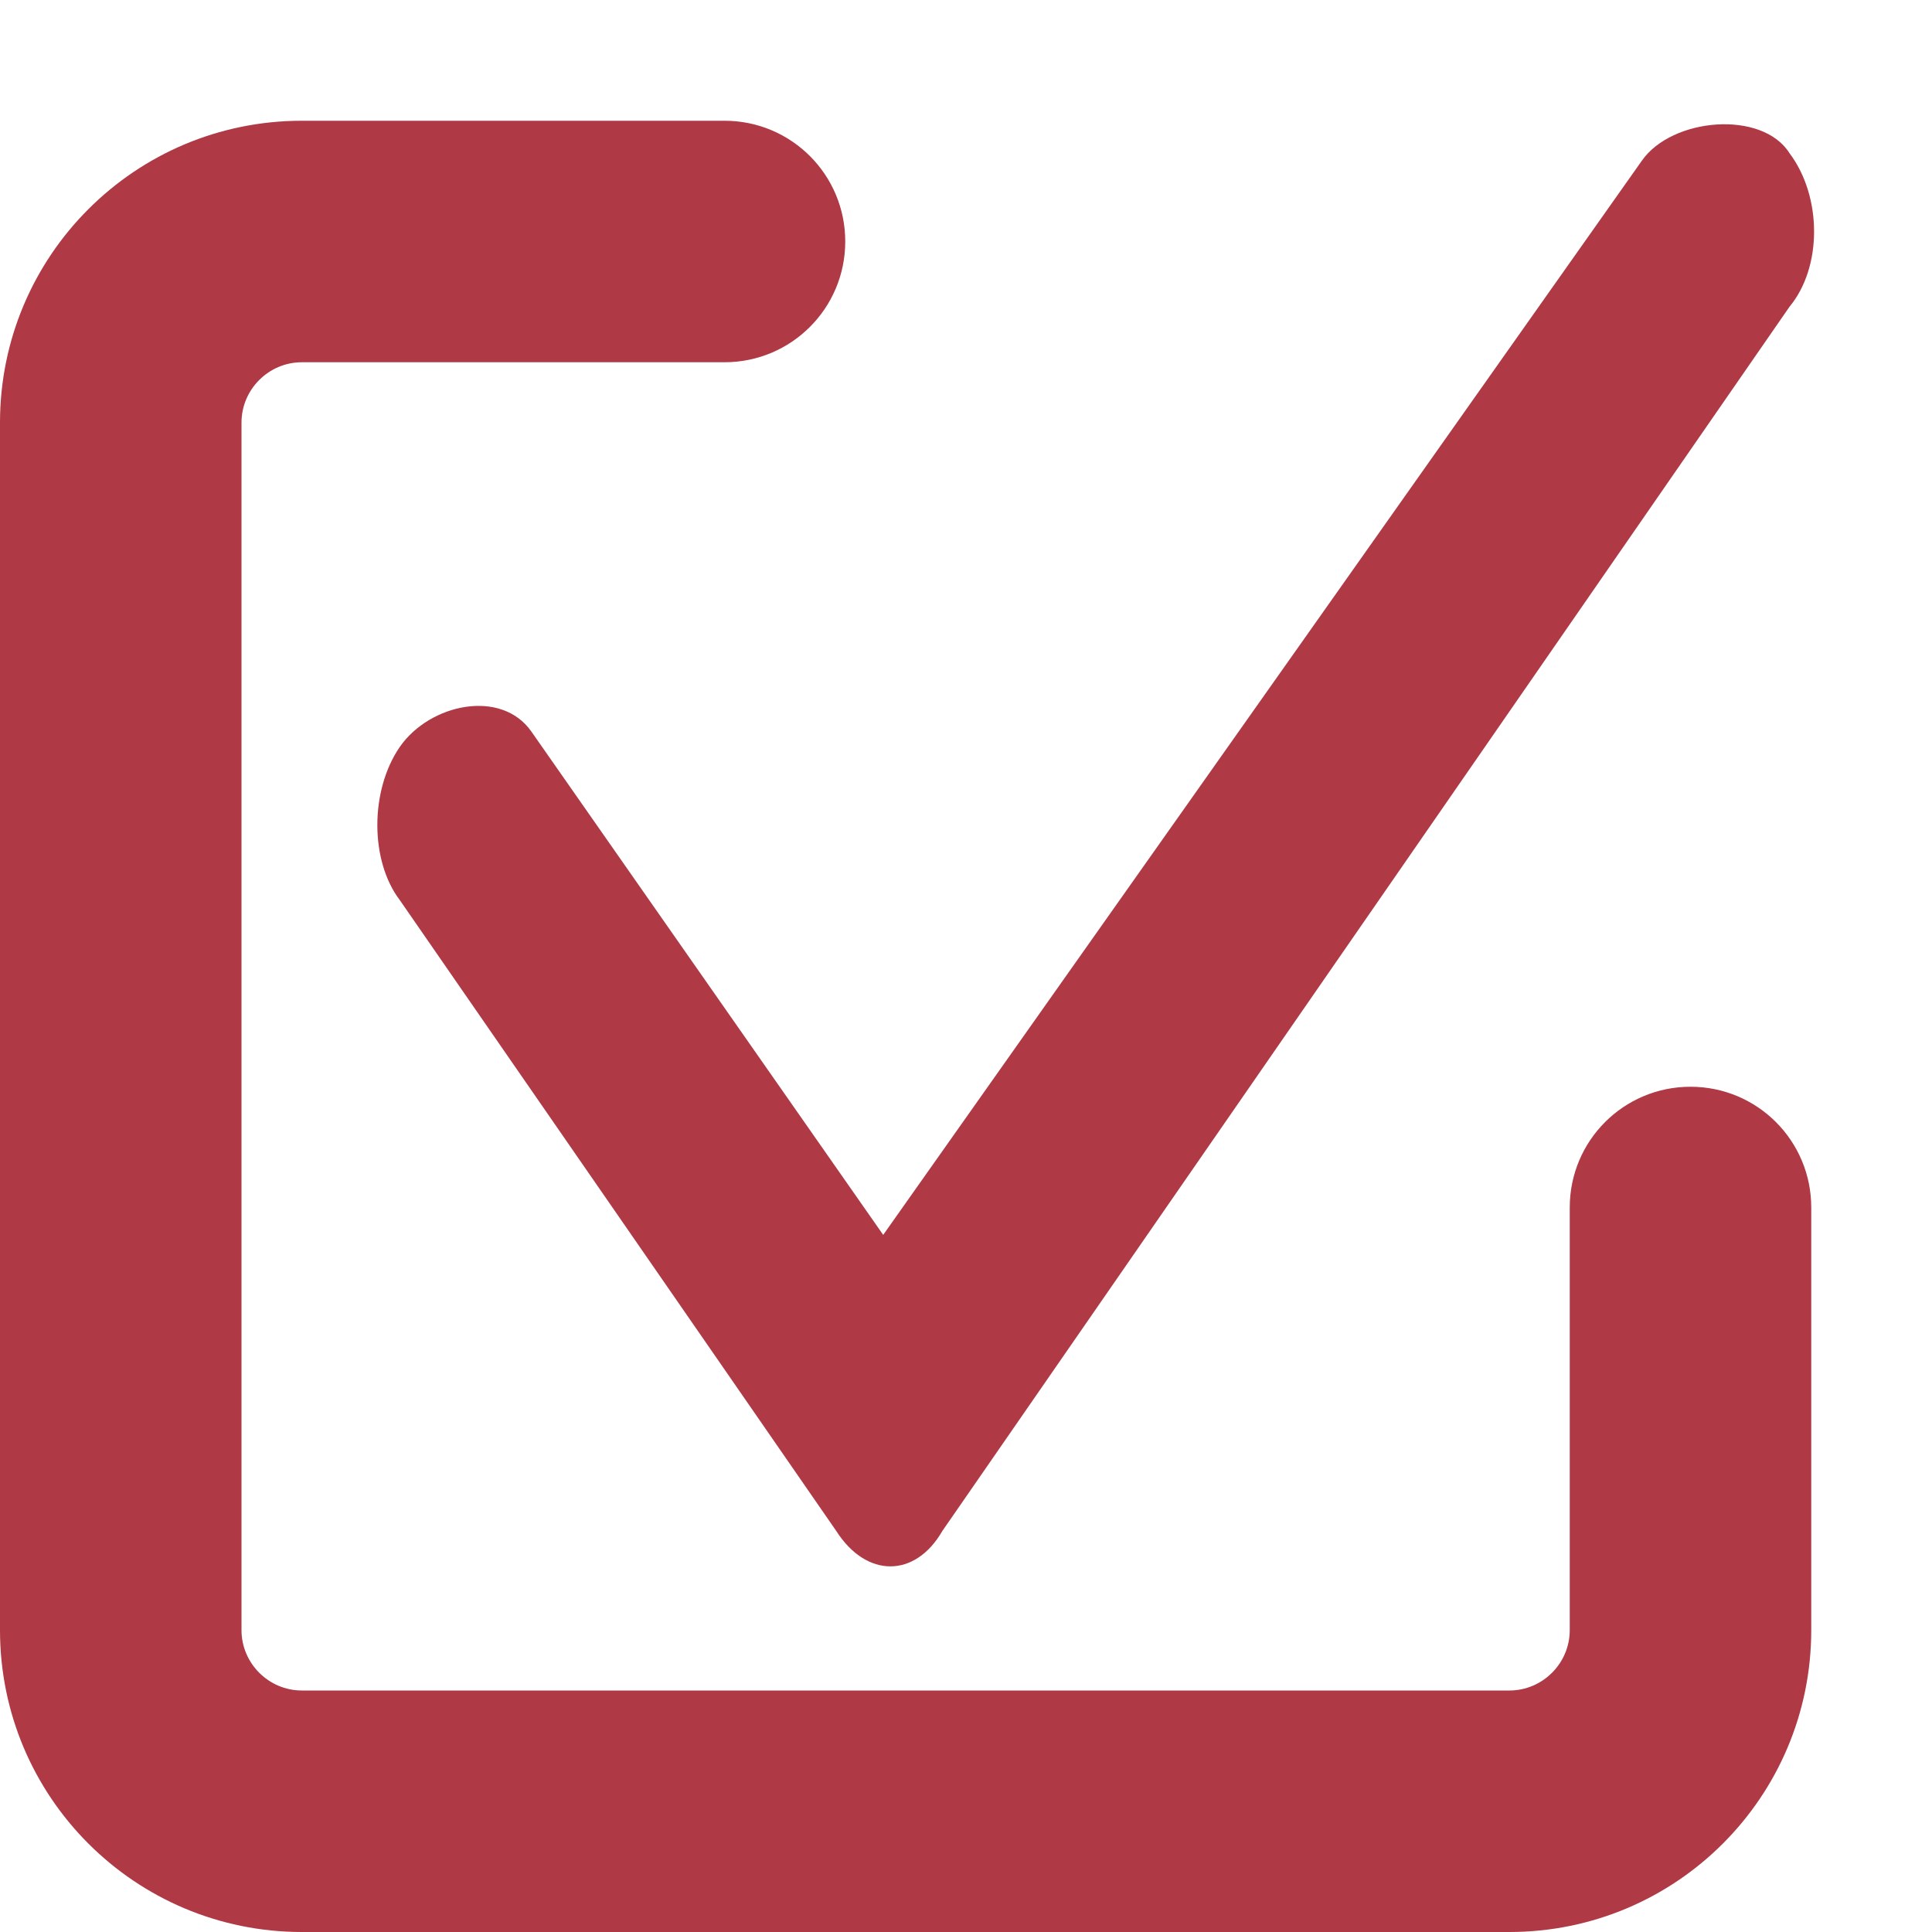
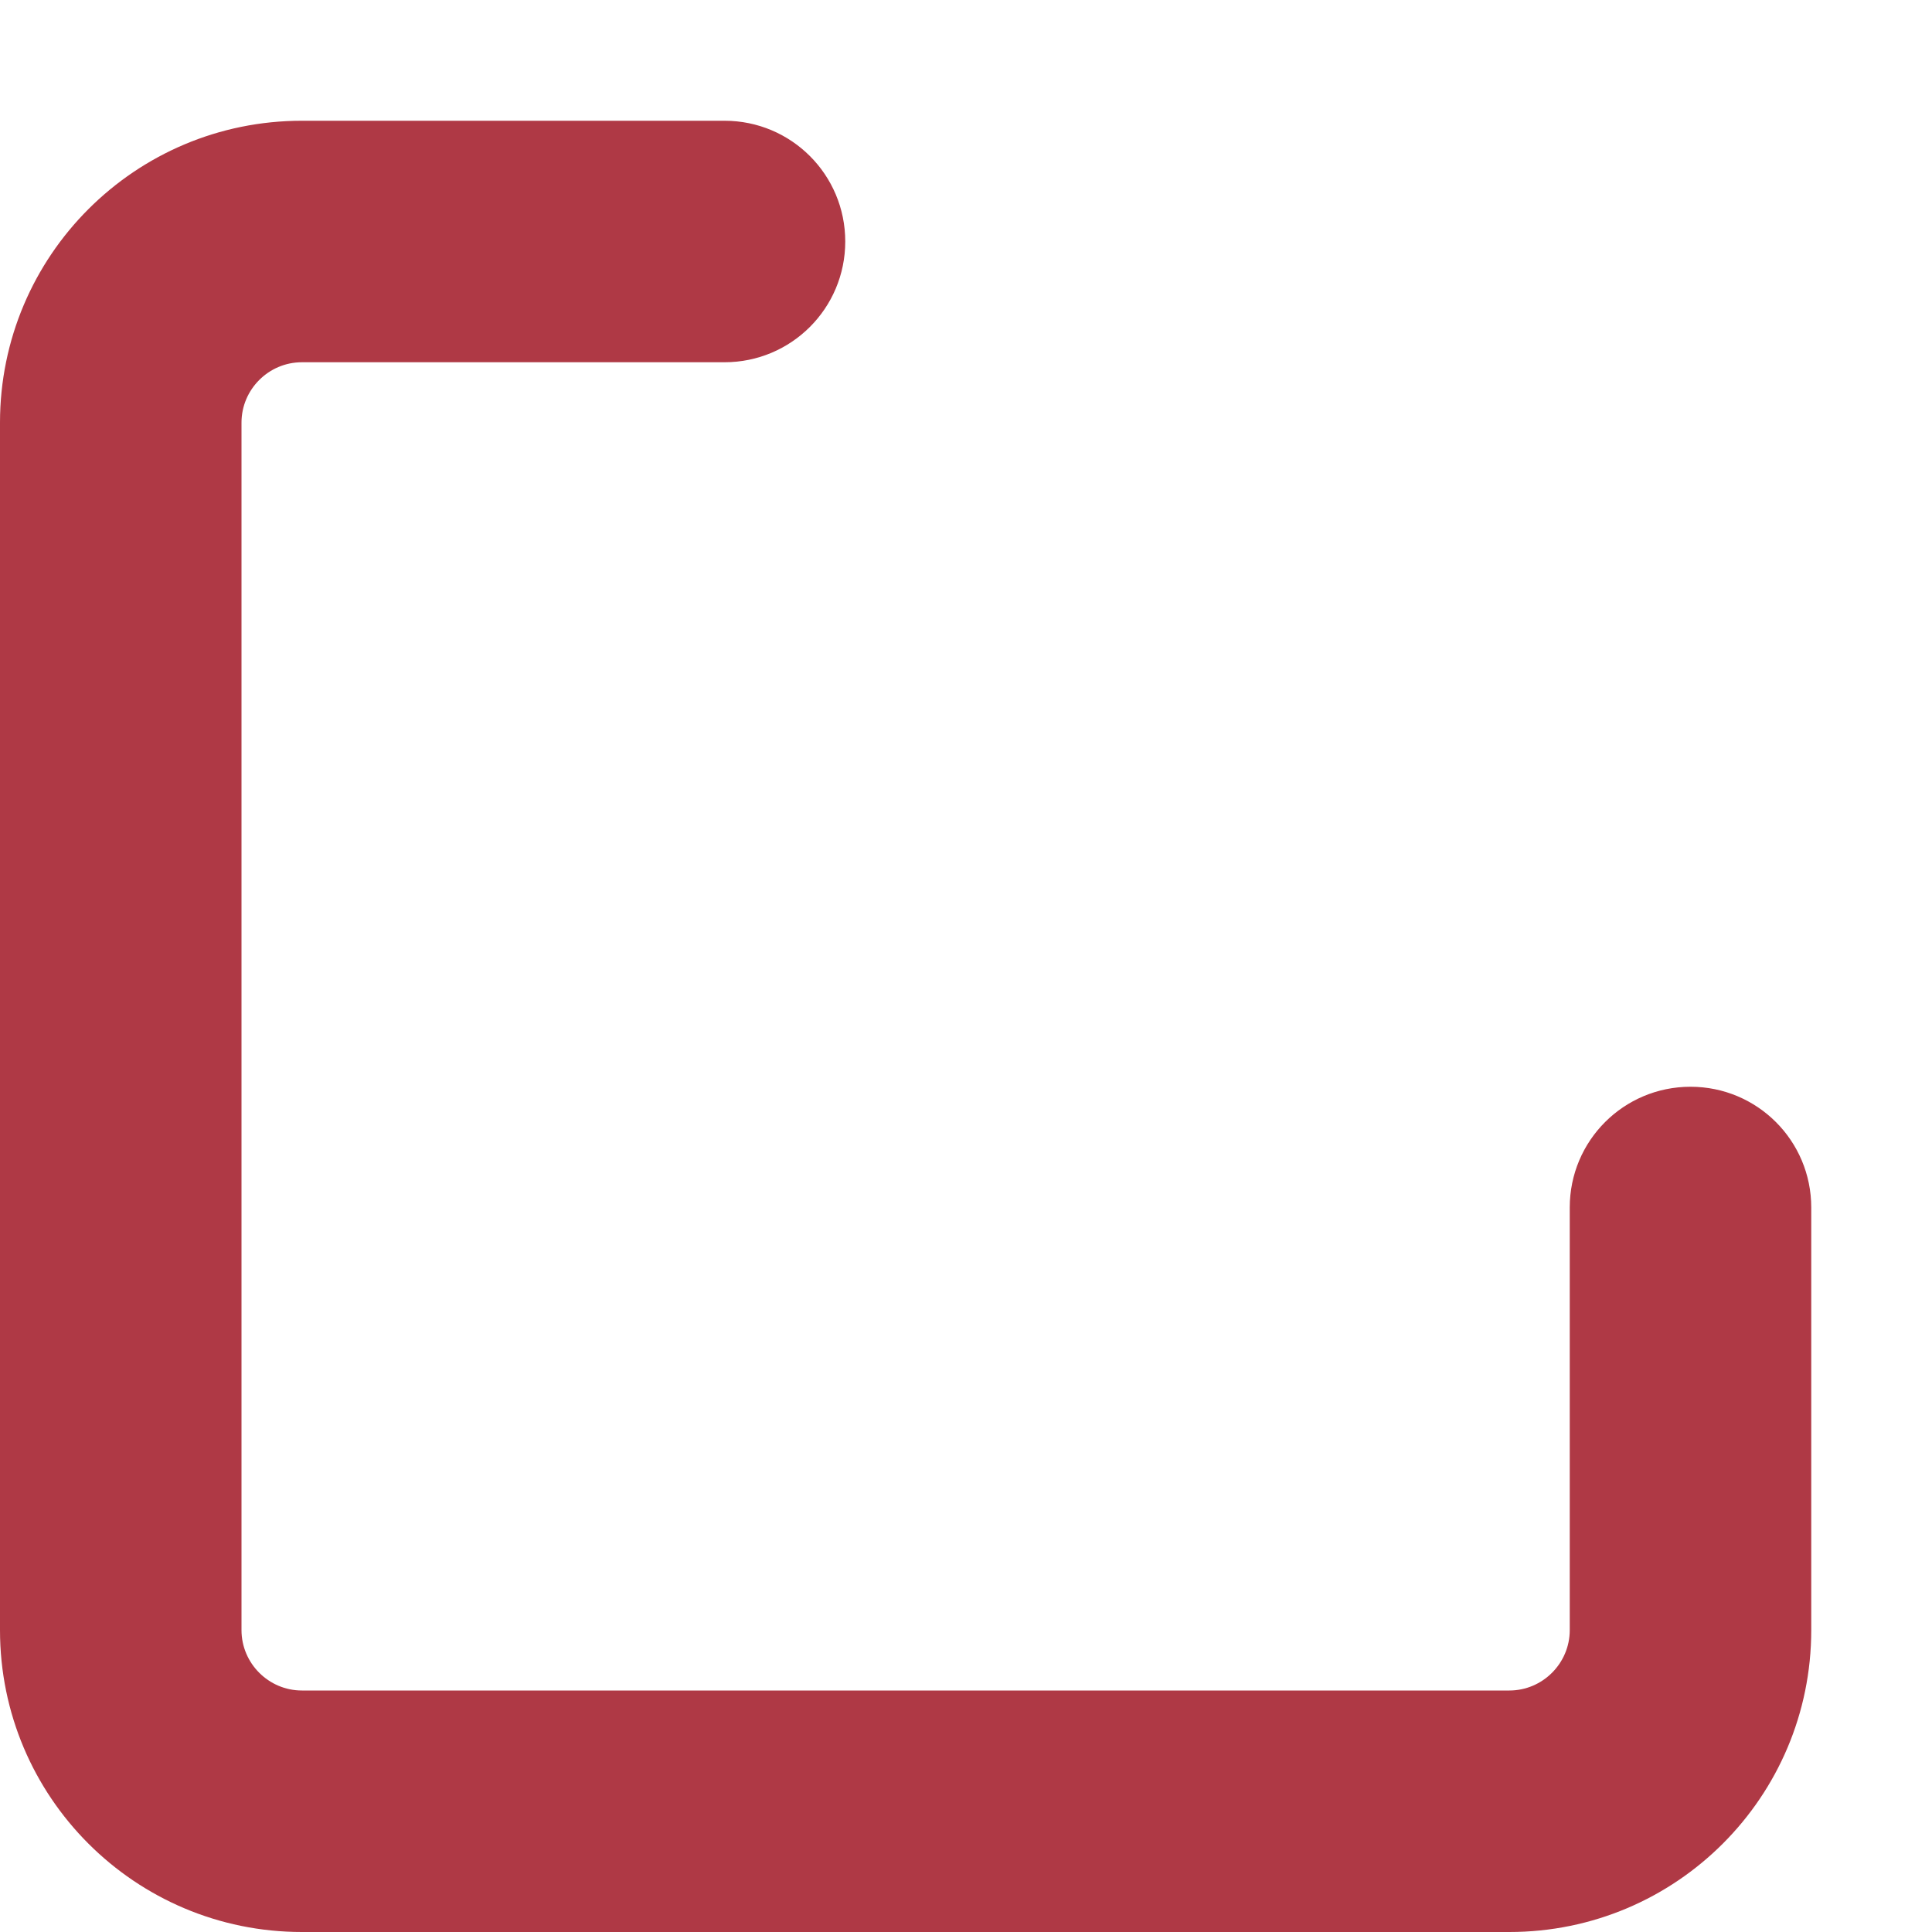
<svg xmlns="http://www.w3.org/2000/svg" width="100%" height="100%" viewBox="0 0 512 512" version="1.1" xml:space="preserve" style="fill-rule:evenodd;clip-rule:evenodd;stroke-linejoin:round;stroke-miterlimit:2;">
  <path d="M80,32C35.8,32 0,67.8 0,112L0,432C0,476.2 35.8,512 80,512L400,512C444.2,512 480,476.2 480,432L480,320C480,302.3 465.7,288 448,288C430.3,288 416,302.3 416,320L416,432C416,440.8 408.8,448 400,448L80,448C71.2,448 64,440.8 64,432L64,112C64,103.2 71.2,96 80,96L192,96C209.7,96 224,81.7 224,64C224,46.3 209.7,32 192,32L80,32Z" style="fill:#af3945;" />
  <g>
-     <path d="M474.245,40.604C482.918,52.155 482.918,70.834 474.245,81.279L249.749,405.701C242.521,418.235 229.595,418.235 221.602,405.701L105.977,238.575C98.008,228.129 98.008,209.45 105.977,197.899C113.946,186.471 132.872,182.471 140.84,193.899L234.058,327.257L435.097,42.604C443.091,31.127 467.017,29.126 474.245,40.604Z" style="fill:#af3945;fill-rule:nonzero;" />
-   </g>
+     </g>
</svg>